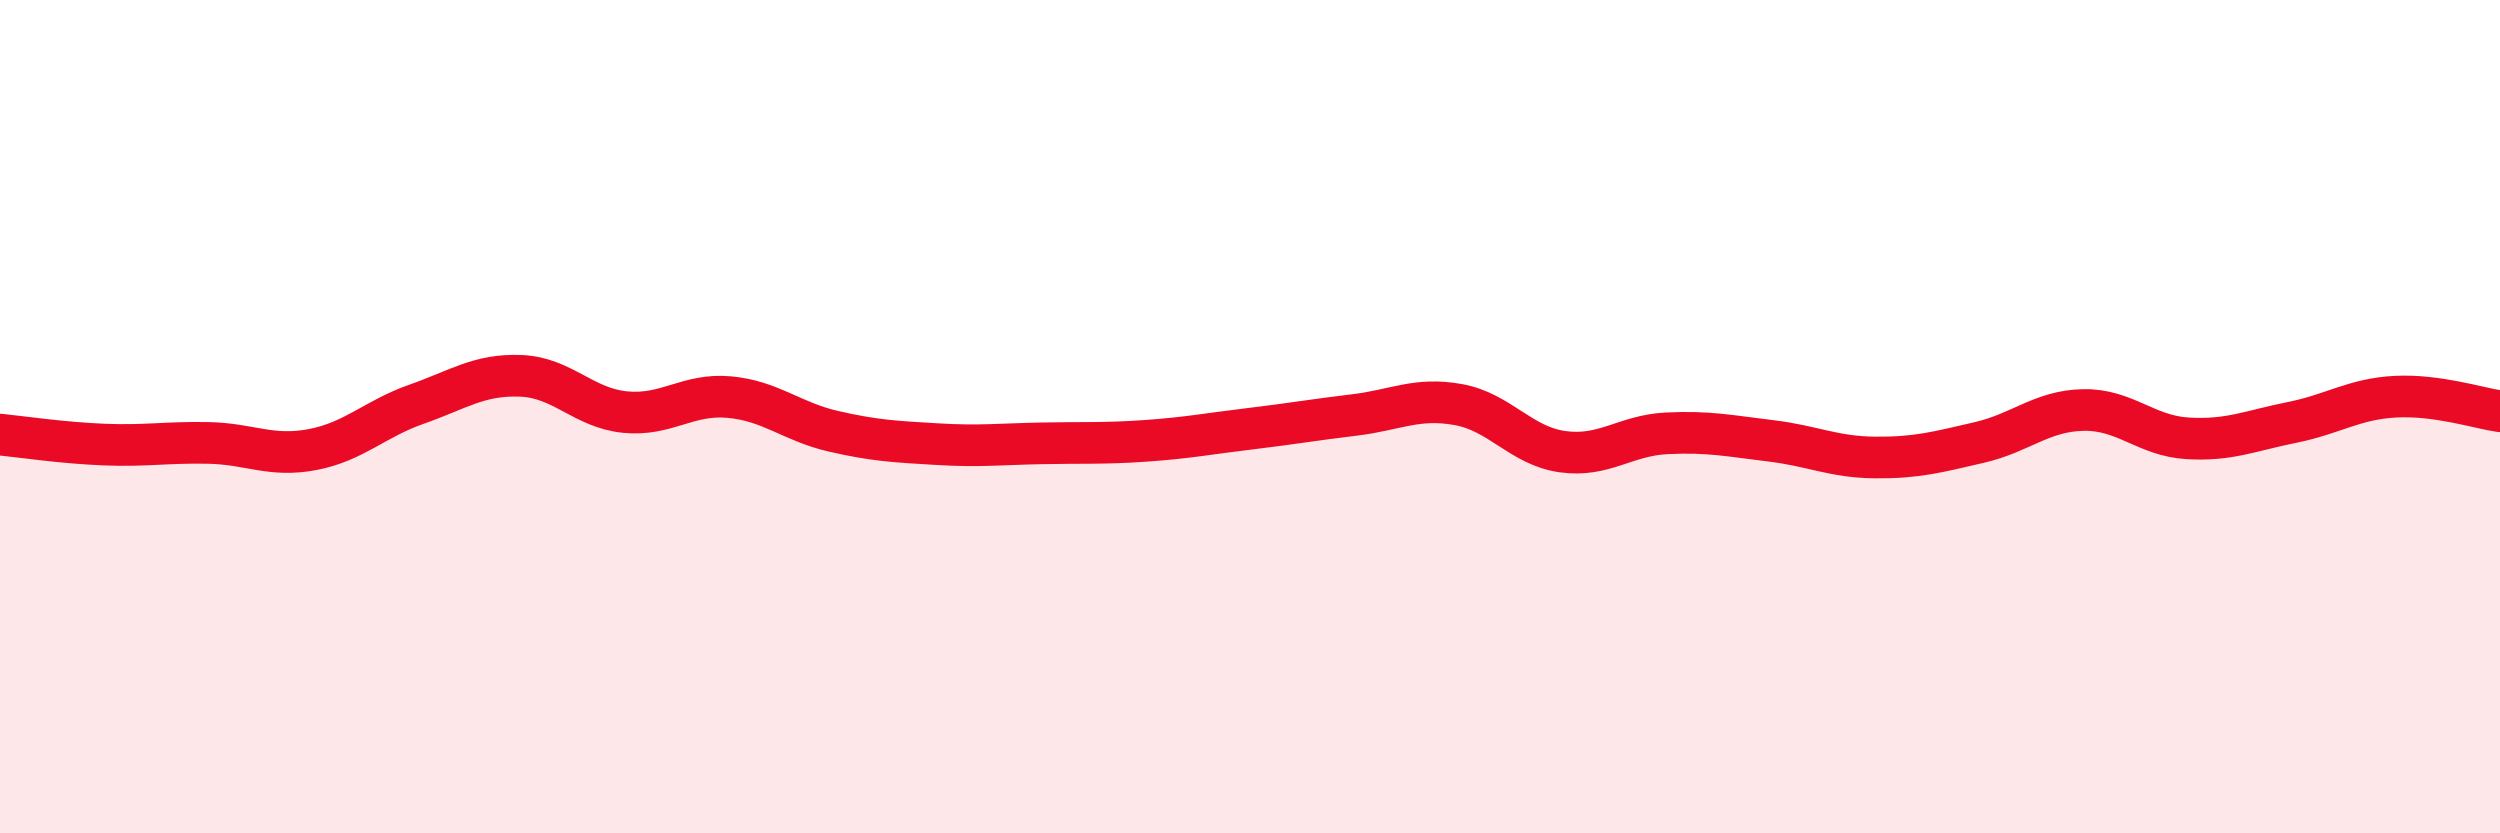
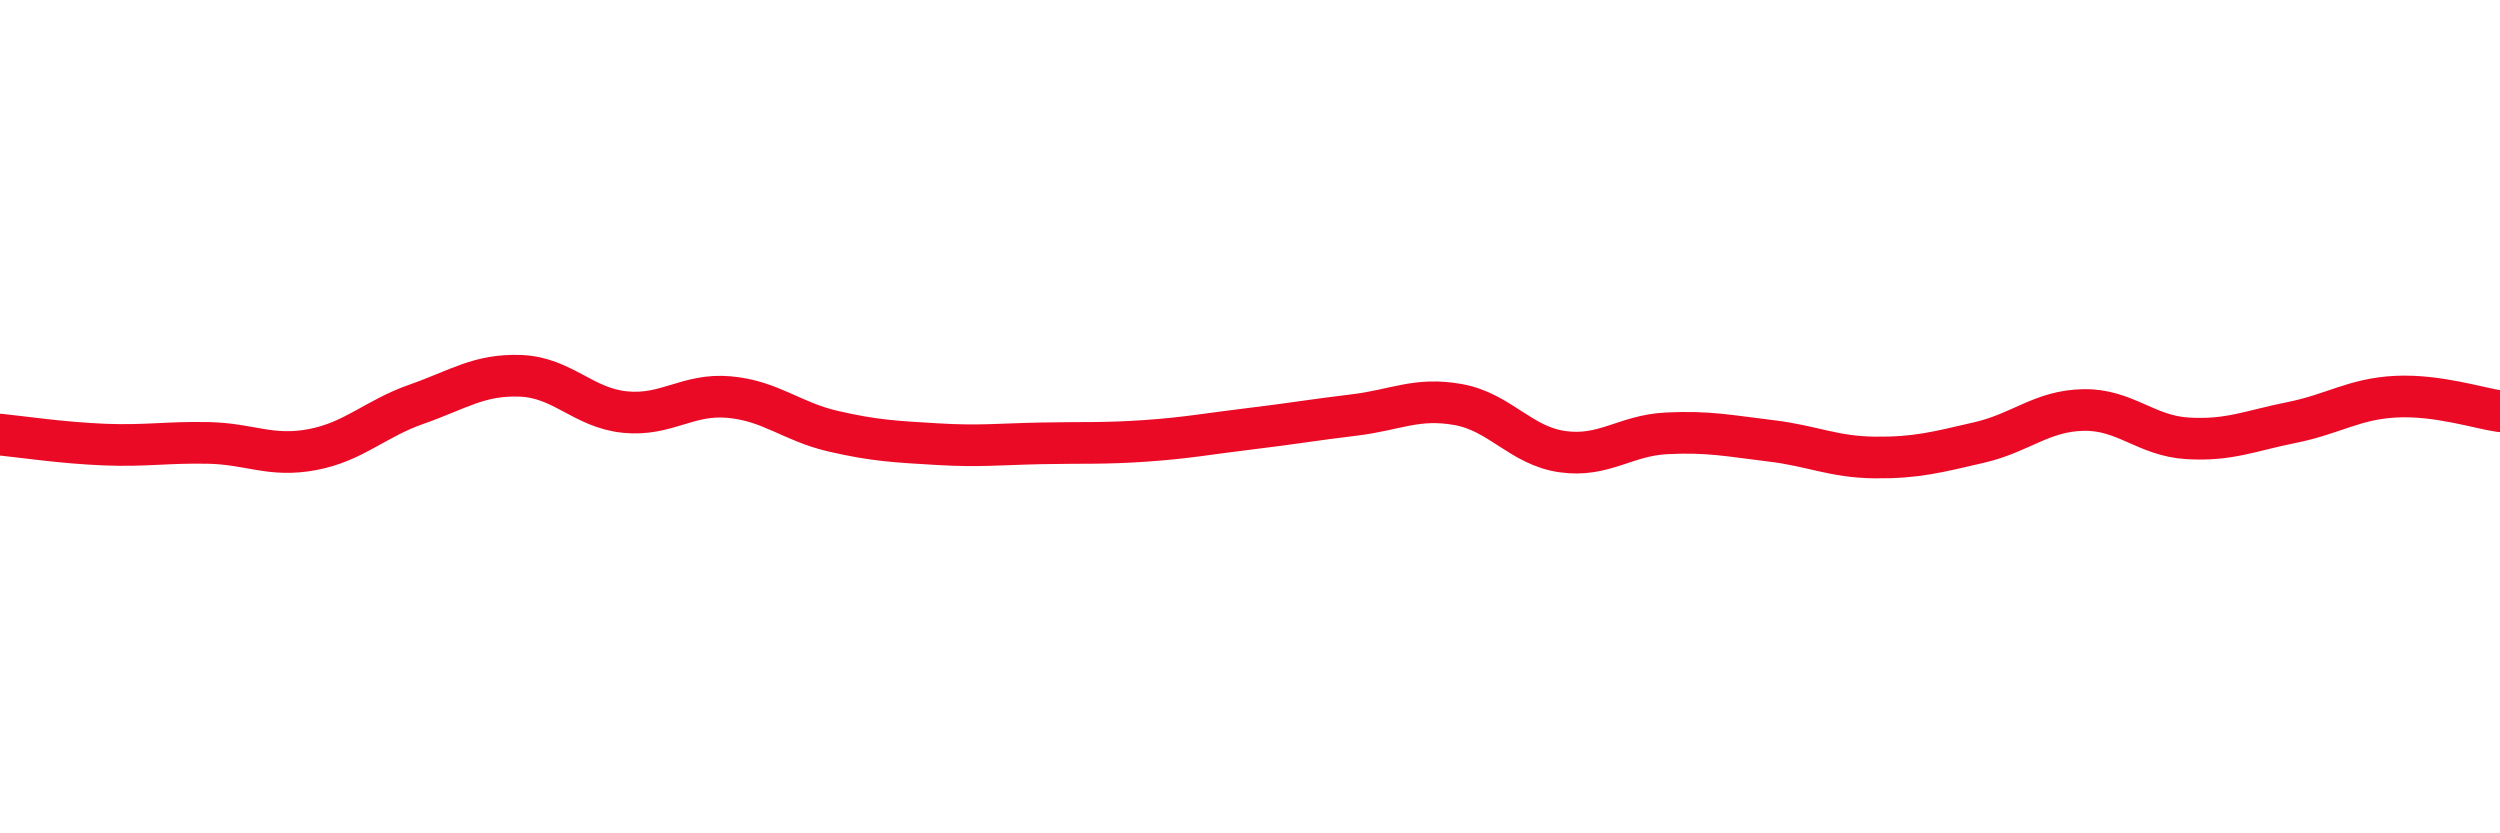
<svg xmlns="http://www.w3.org/2000/svg" width="60" height="20" viewBox="0 0 60 20">
-   <path d="M 0,10.43 C 0.5,10.48 1.5,10.63 2.5,10.67 C 3.5,10.71 4,10.61 5,10.63 C 6,10.65 6.5,10.98 7.5,10.79 C 8.5,10.6 9,10.05 10,9.7 C 11,9.35 11.5,8.98 12.5,9.02 C 13.5,9.06 14,9.79 15,9.89 C 16,9.99 16.5,9.44 17.5,9.53 C 18.5,9.62 19,10.12 20,10.35 C 21,10.58 21.5,10.6 22.5,10.66 C 23.5,10.72 24,10.66 25,10.64 C 26,10.62 26.5,10.65 27.5,10.58 C 28.5,10.51 29,10.41 30,10.29 C 31,10.17 31.5,10.08 32.5,9.96 C 33.5,9.84 34,9.53 35,9.71 C 36,9.89 36.5,10.7 37.5,10.84 C 38.5,10.98 39,10.45 40,10.4 C 41,10.35 41.5,10.46 42.5,10.58 C 43.5,10.7 44,10.97 45,10.98 C 46,10.99 46.5,10.85 47.5,10.62 C 48.5,10.39 49,9.86 50,9.84 C 51,9.82 51.5,10.46 52.5,10.52 C 53.5,10.58 54,10.34 55,10.14 C 56,9.94 56.5,9.57 57.5,9.52 C 58.5,9.47 59.5,9.8 60,9.87L60 20L0 20Z" fill="#EB0A25" opacity="0.1" stroke-linecap="round" stroke-linejoin="round" />
  <path d="M 0,10.43 C 0.5,10.48 1.5,10.63 2.5,10.67 C 3.5,10.71 4,10.61 5,10.63 C 6,10.65 6.5,10.98 7.5,10.79 C 8.5,10.6 9,10.05 10,9.7 C 11,9.35 11.5,8.98 12.5,9.02 C 13.5,9.06 14,9.79 15,9.89 C 16,9.99 16.5,9.44 17.5,9.53 C 18.5,9.62 19,10.12 20,10.35 C 21,10.58 21.5,10.6 22.5,10.66 C 23.5,10.72 24,10.66 25,10.64 C 26,10.62 26.5,10.65 27.5,10.58 C 28.5,10.51 29,10.41 30,10.29 C 31,10.17 31.5,10.08 32.5,9.96 C 33.5,9.84 34,9.53 35,9.71 C 36,9.89 36.5,10.7 37.5,10.84 C 38.5,10.98 39,10.45 40,10.4 C 41,10.35 41.5,10.46 42.5,10.58 C 43.5,10.7 44,10.97 45,10.98 C 46,10.99 46.5,10.85 47.5,10.62 C 48.5,10.39 49,9.86 50,9.84 C 51,9.82 51.5,10.46 52.5,10.52 C 53.5,10.58 54,10.34 55,10.14 C 56,9.94 56.5,9.57 57.5,9.52 C 58.5,9.47 59.5,9.8 60,9.87" stroke="#EB0A25" stroke-width="1" fill="none" stroke-linecap="round" stroke-linejoin="round" />
</svg>